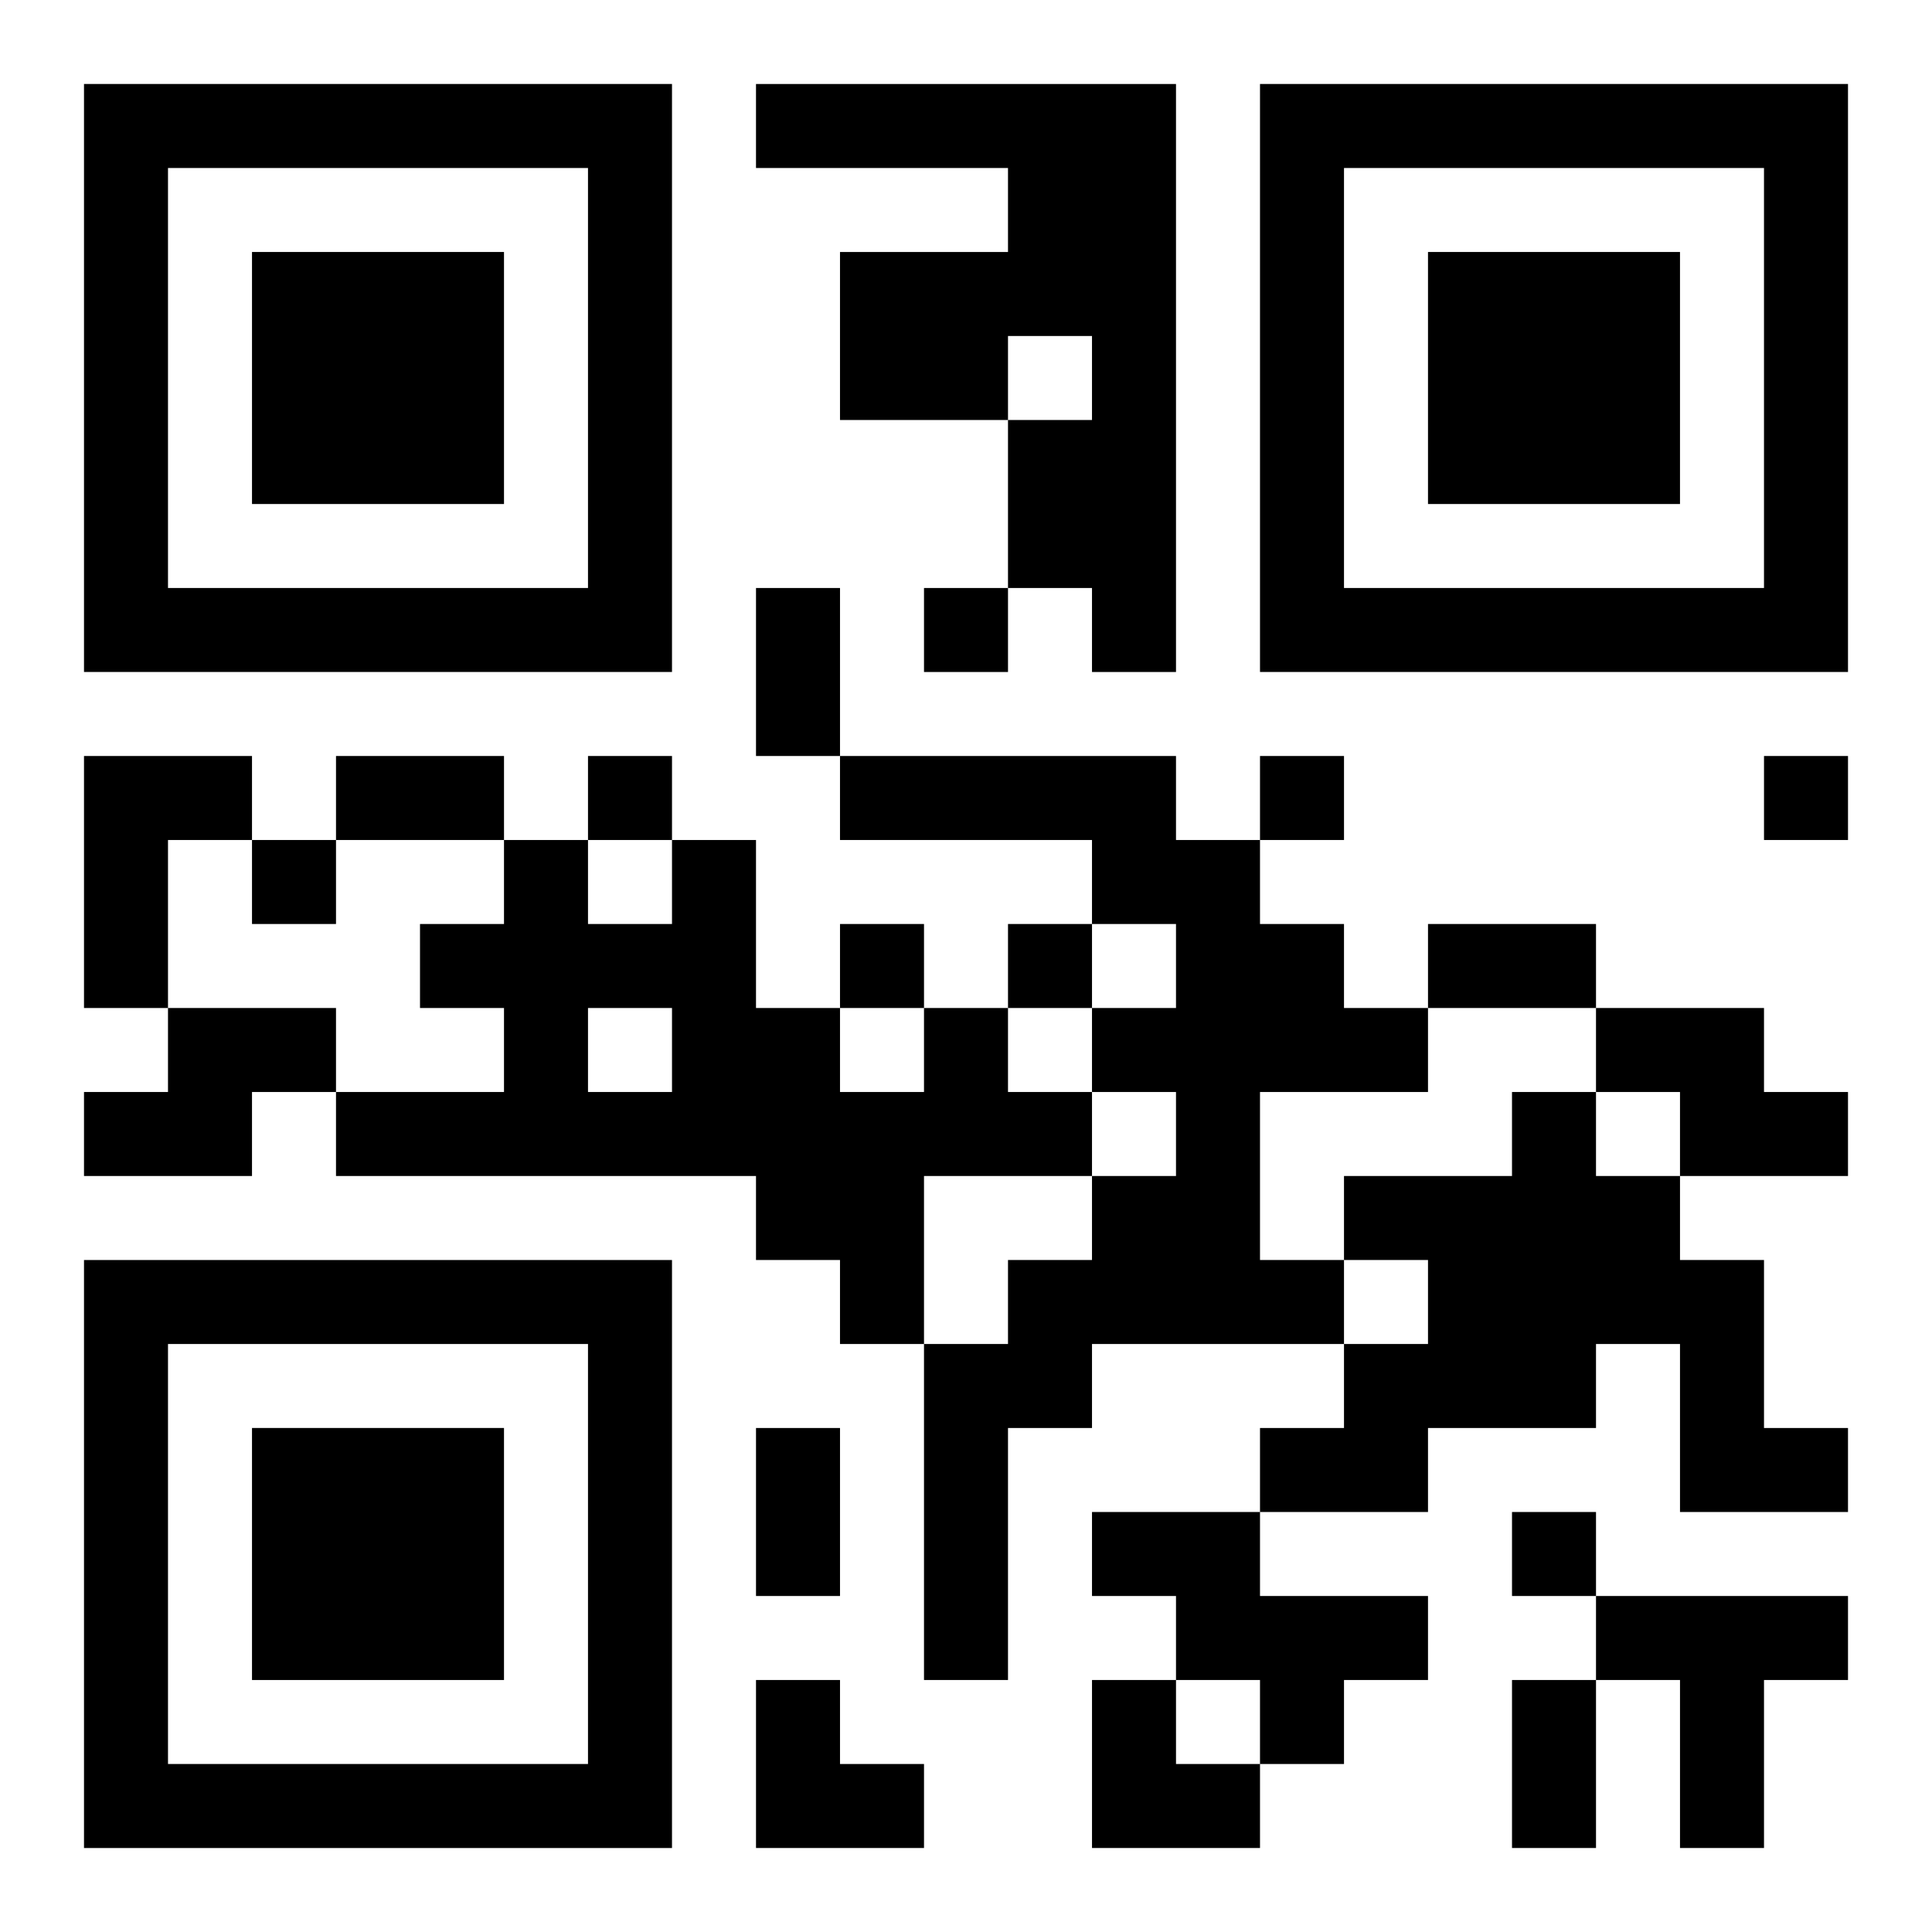
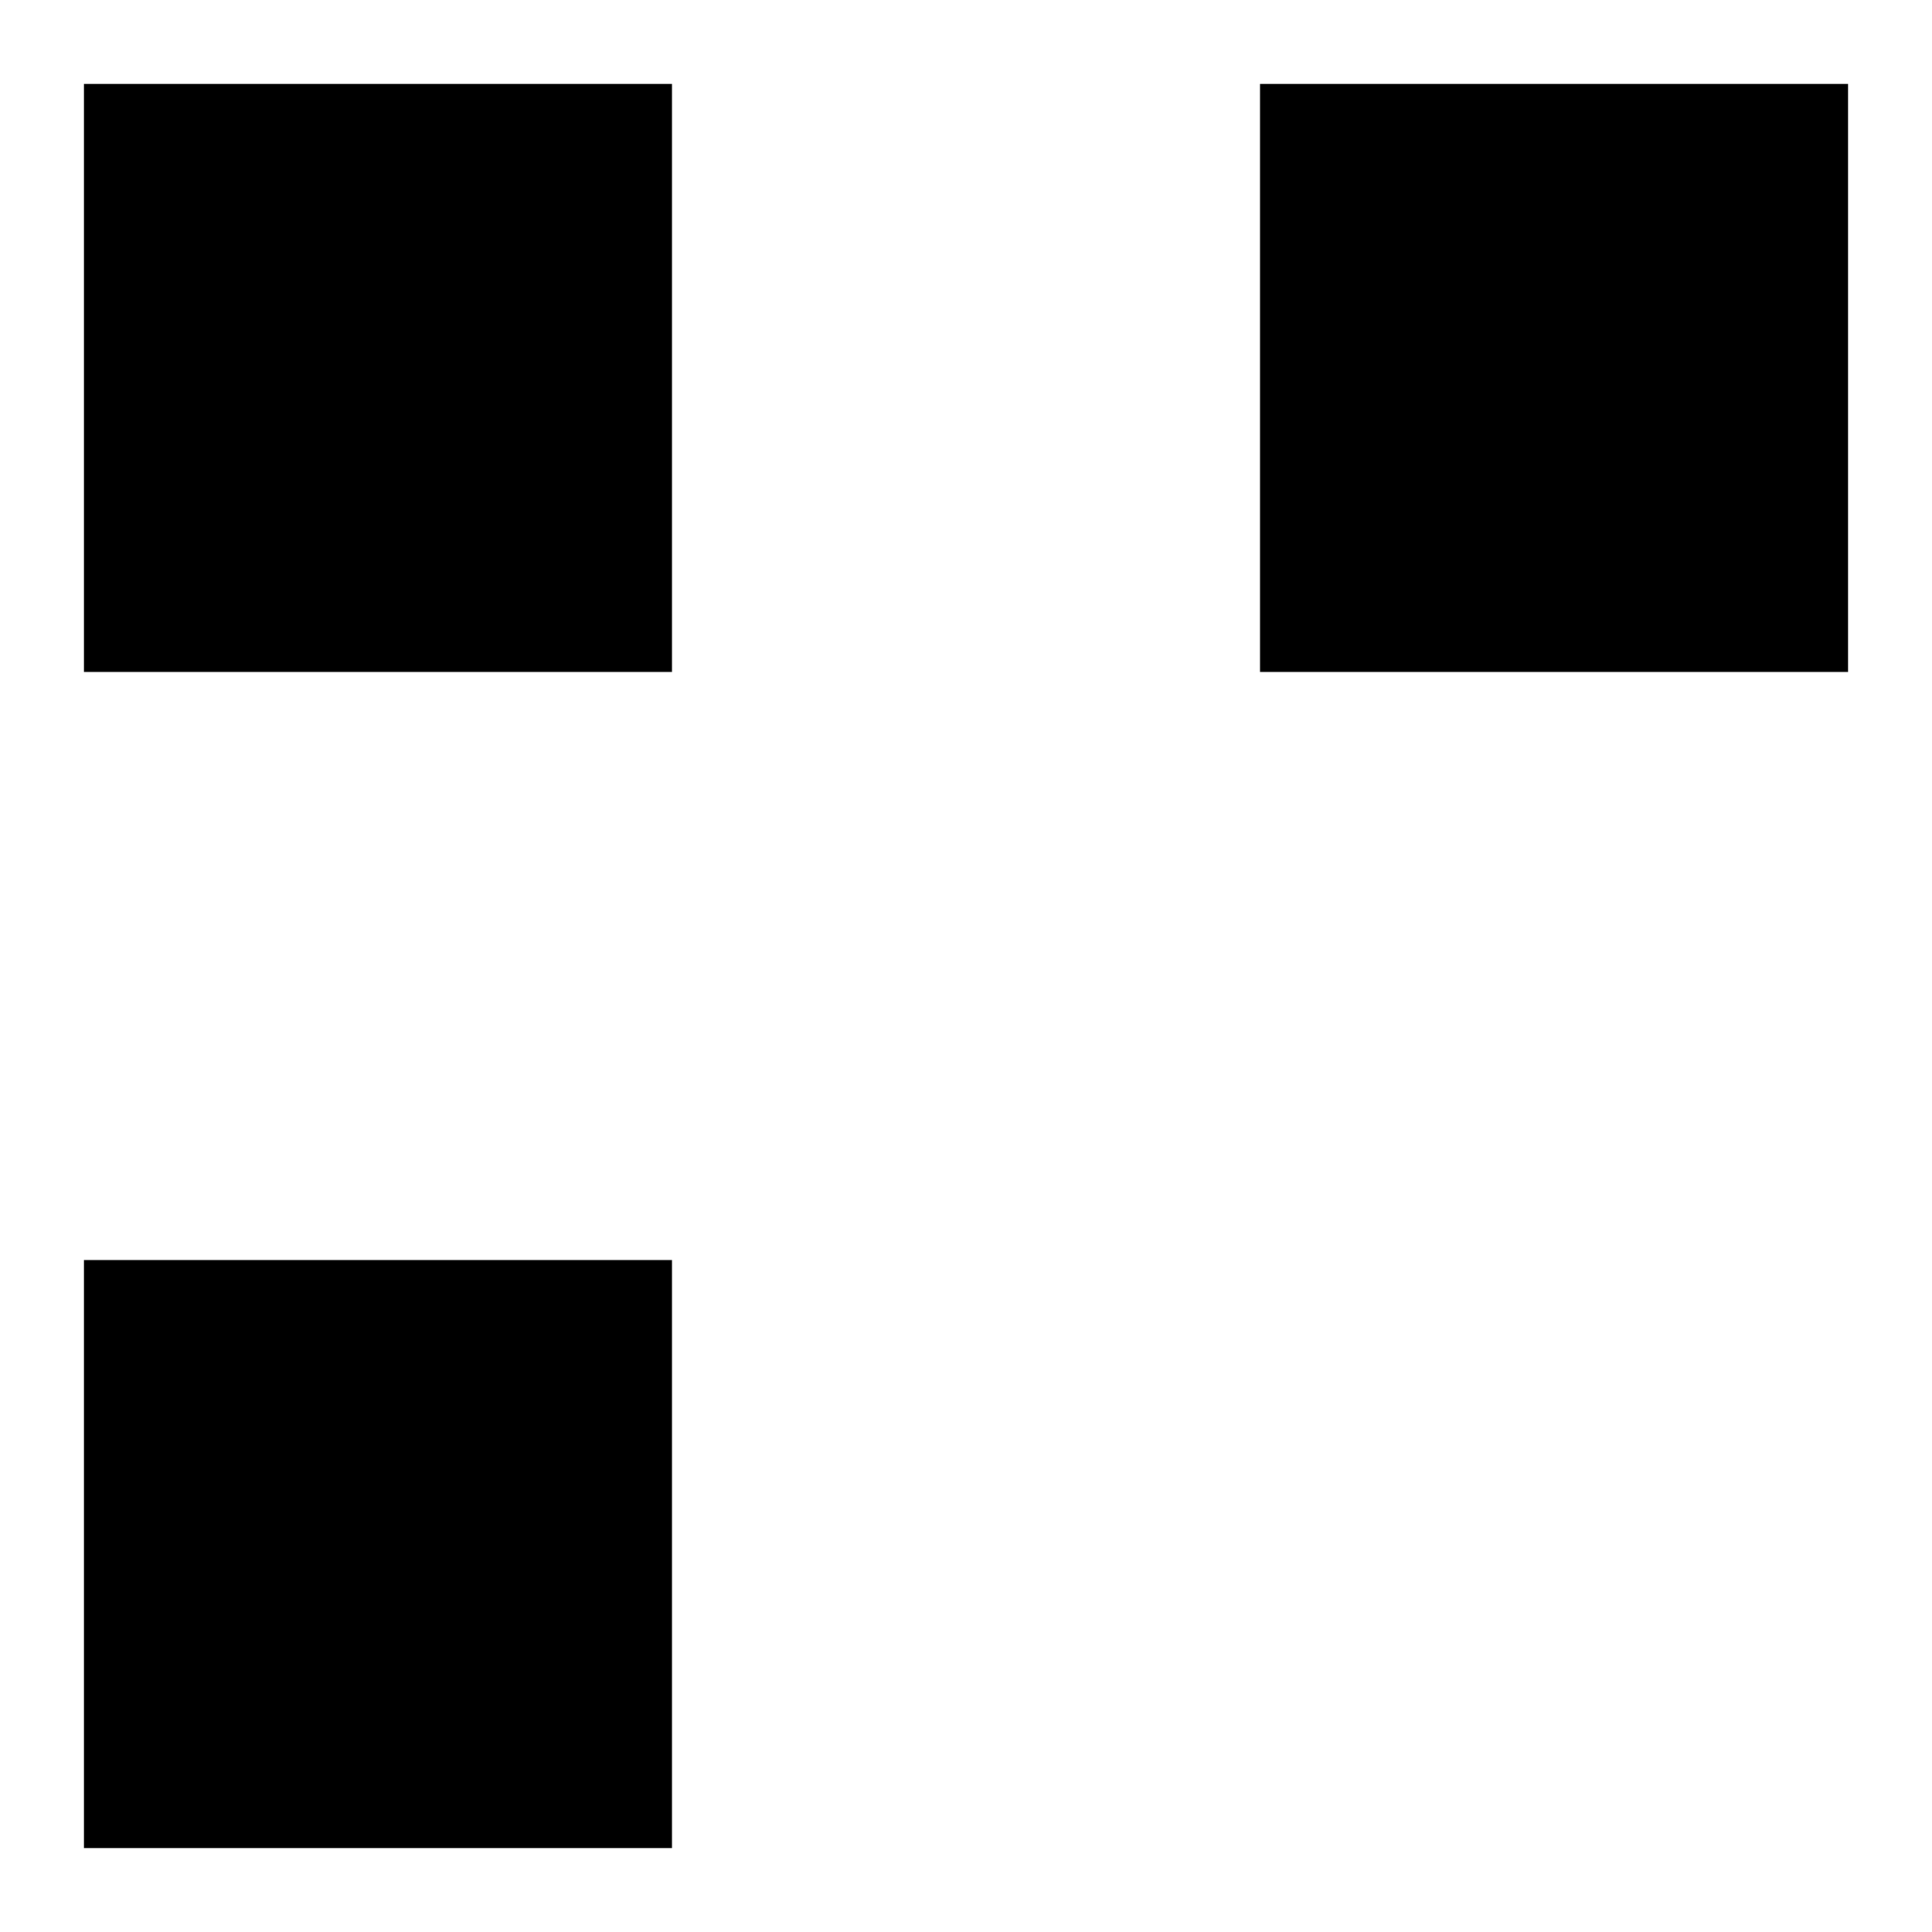
<svg xmlns="http://www.w3.org/2000/svg" xmlns:xlink="http://www.w3.org/1999/xlink" width="250" height="250" baseProfile="full" version="1.1" viewBox="-1 -1 23 23">
  <symbol id="a">
-     <path d="m0 7v7h7v-7h-7zm1 1h5v5h-5v-5zm1 1v3h3v-3h-3z" />
+     <path d="m0 7v7h7v-7h-7zm1 1h5h-5v-5zm1 1v3h3v-3h-3z" />
  </symbol>
  <use y="-7" xlink:href="#a" />
  <use y="7" xlink:href="#a" />
  <use x="14" y="-7" xlink:href="#a" />
-   <path d="m8 0h5v7h-1v-1h-1v-2h1v-1h-1v1h-2v-2h2v-1h-3v-1m-8 8h2v1h-1v2h-1v-3m9 0h4v1h1v1h1v1h1v1h-2v2h1v1h-3v1h-1v3h-1v-4h1v-1h1v-1h1v-1h-1v-1h1v-1h-1v-1h-3v-1m-8 3h2v1h-1v1h-2v-1h1v-1m9 0h1v1h1v1h-2v2h-1v-1h-1v-1h-5v-1h2v-1h-1v-1h1v-1h1v1h1v-1h1v2h1v1h1v-1m-4 0v1h1v-1h-1m12 0h2v1h1v1h-2v-1h-1v-1m-1 1h1v1h1v1h1v2h1v1h-2v-2h-1v1h-2v1h-2v-1h1v-1h1v-1h-1v-1h2v-1m-5 5h2v1h2v1h-1v1h-1v-1h-1v-1h-1v-1m6 1h3v1h-1v2h-1v-2h-1v-1m-8-12v1h1v-1h-1m-4 2v1h1v-1h-1m8 0v1h1v-1h-1m6 0v1h1v-1h-1m-18 1v1h1v-1h-1m7 1v1h1v-1h-1m2 0v1h1v-1h-1m6 7v1h1v-1h-1m-9-11h1v2h-1v-2m-5 2h2v1h-2v-1m13 2h2v1h-2v-1m-8 6h1v2h-1v-2m9 3h1v2h-1v-2m-9 0h1v1h1v1h-2zm4 0h1v1h1v1h-2z" />
</svg>